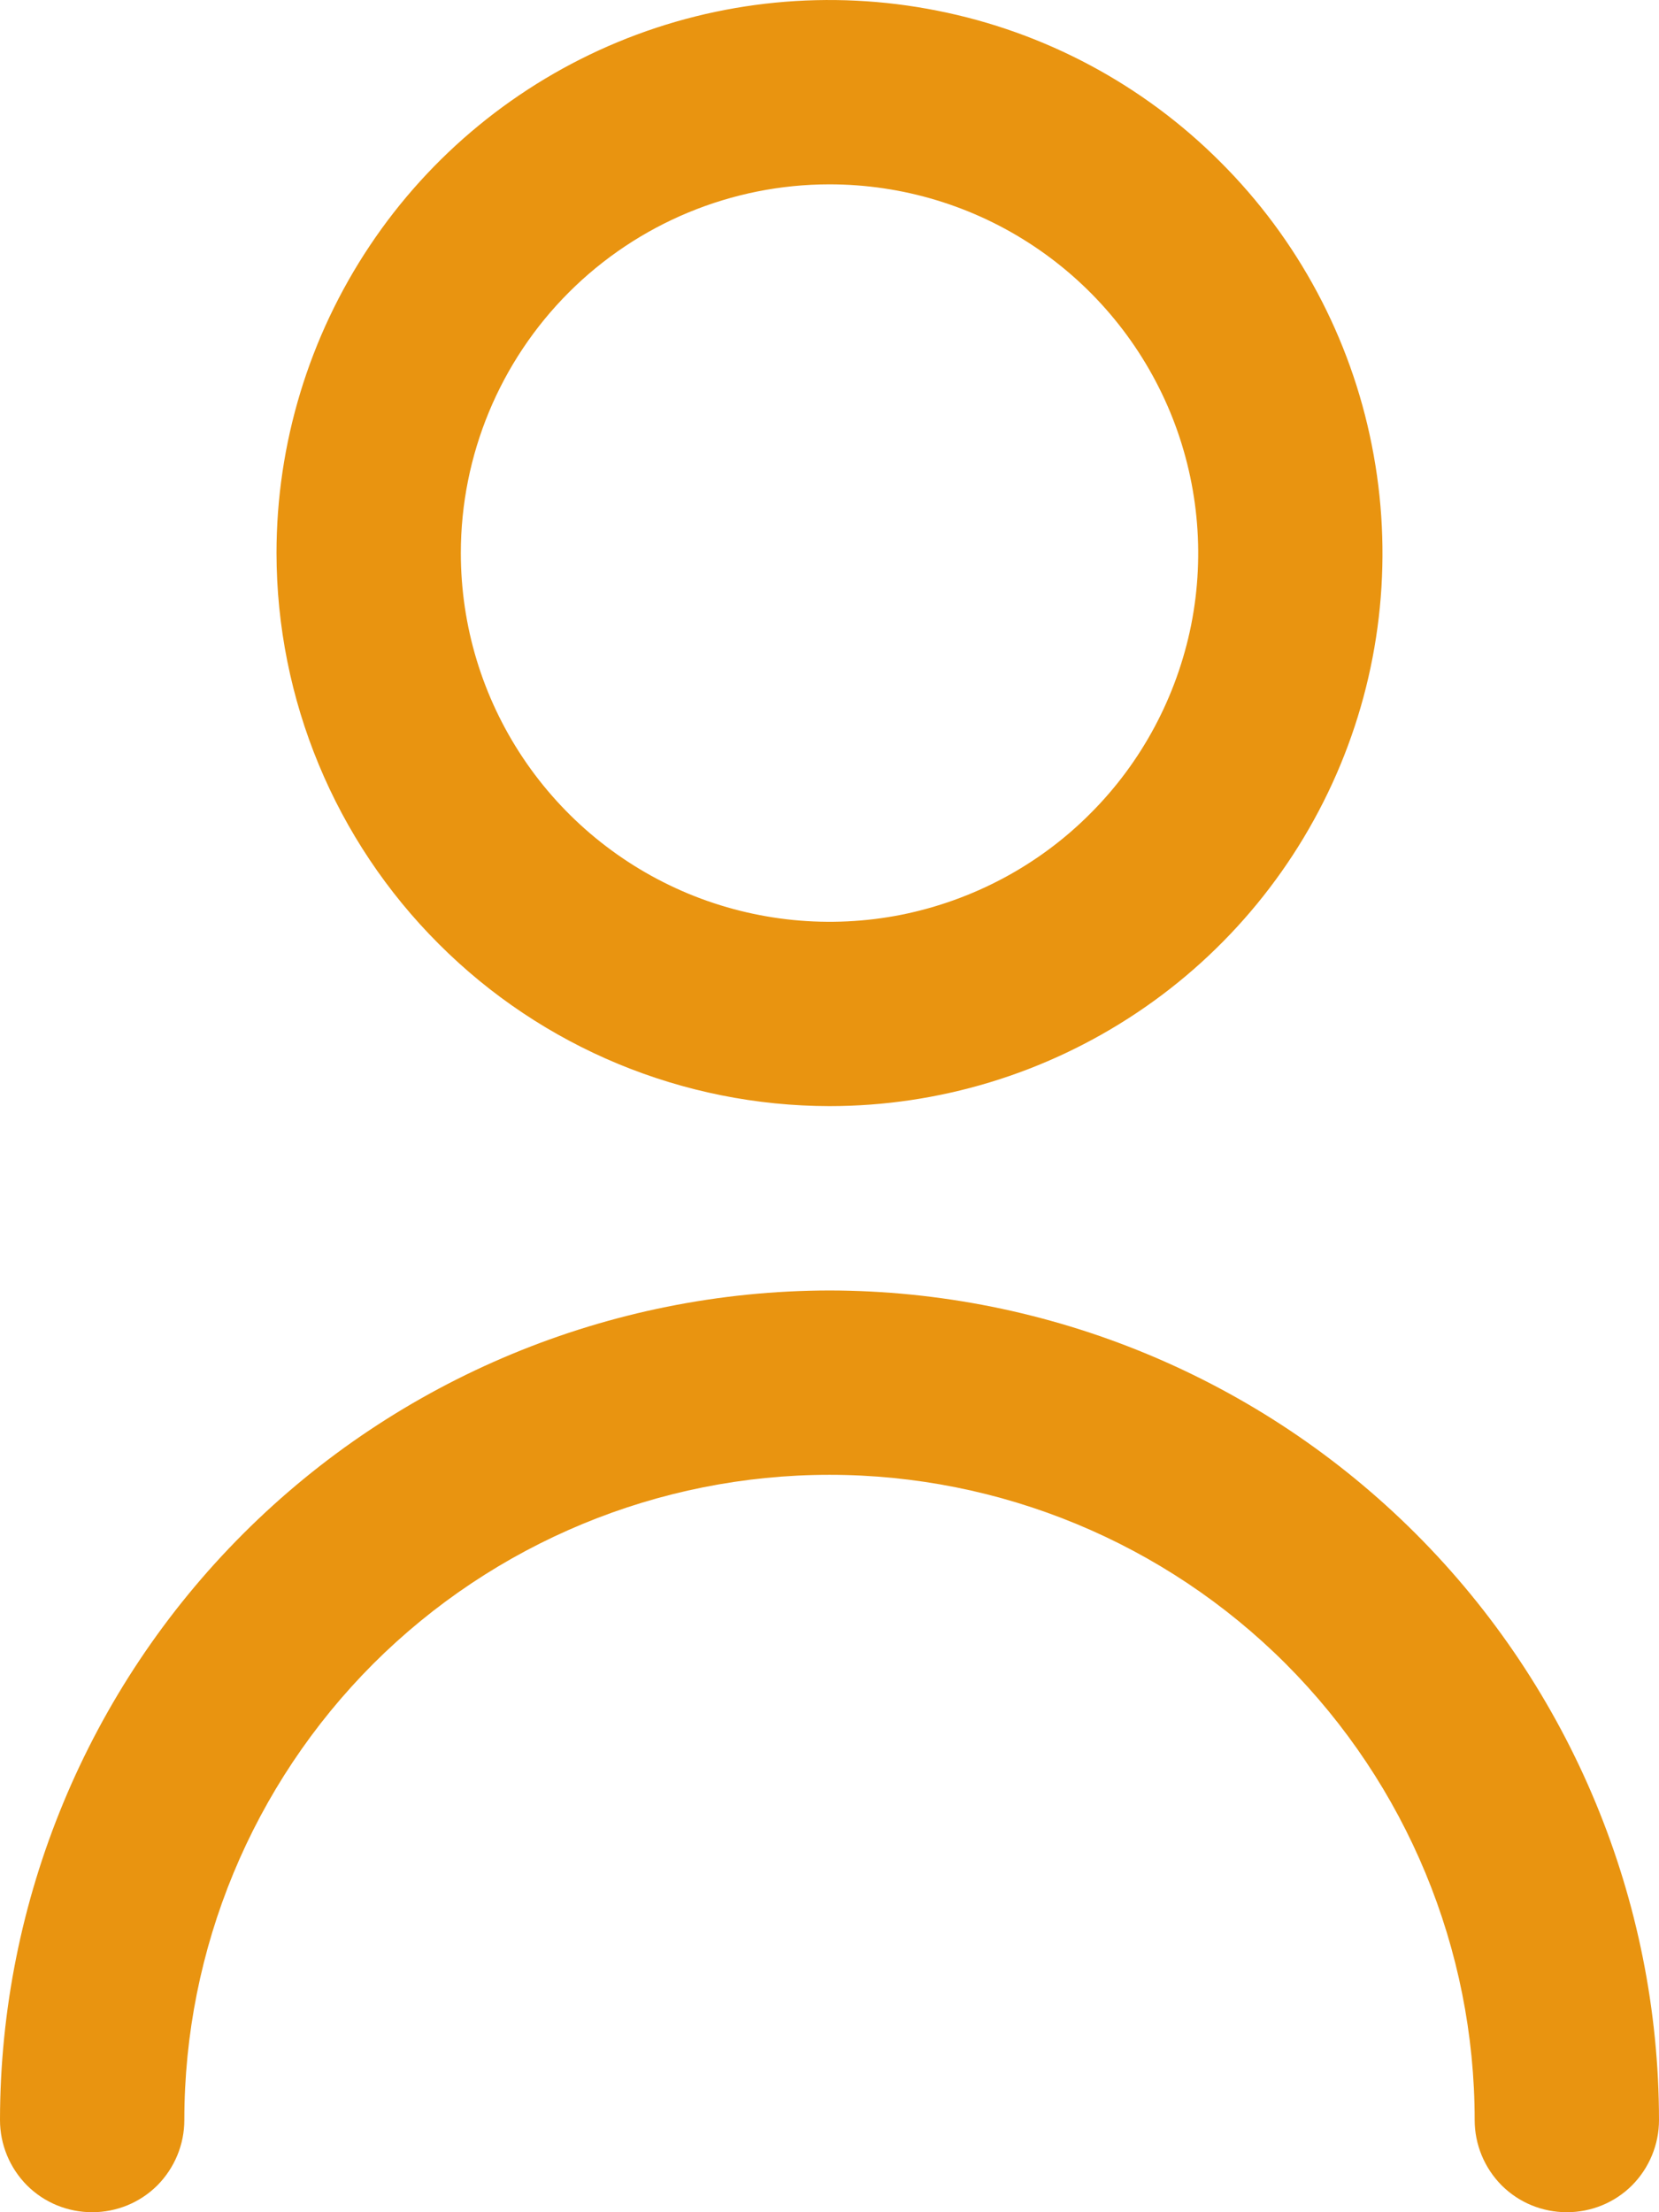
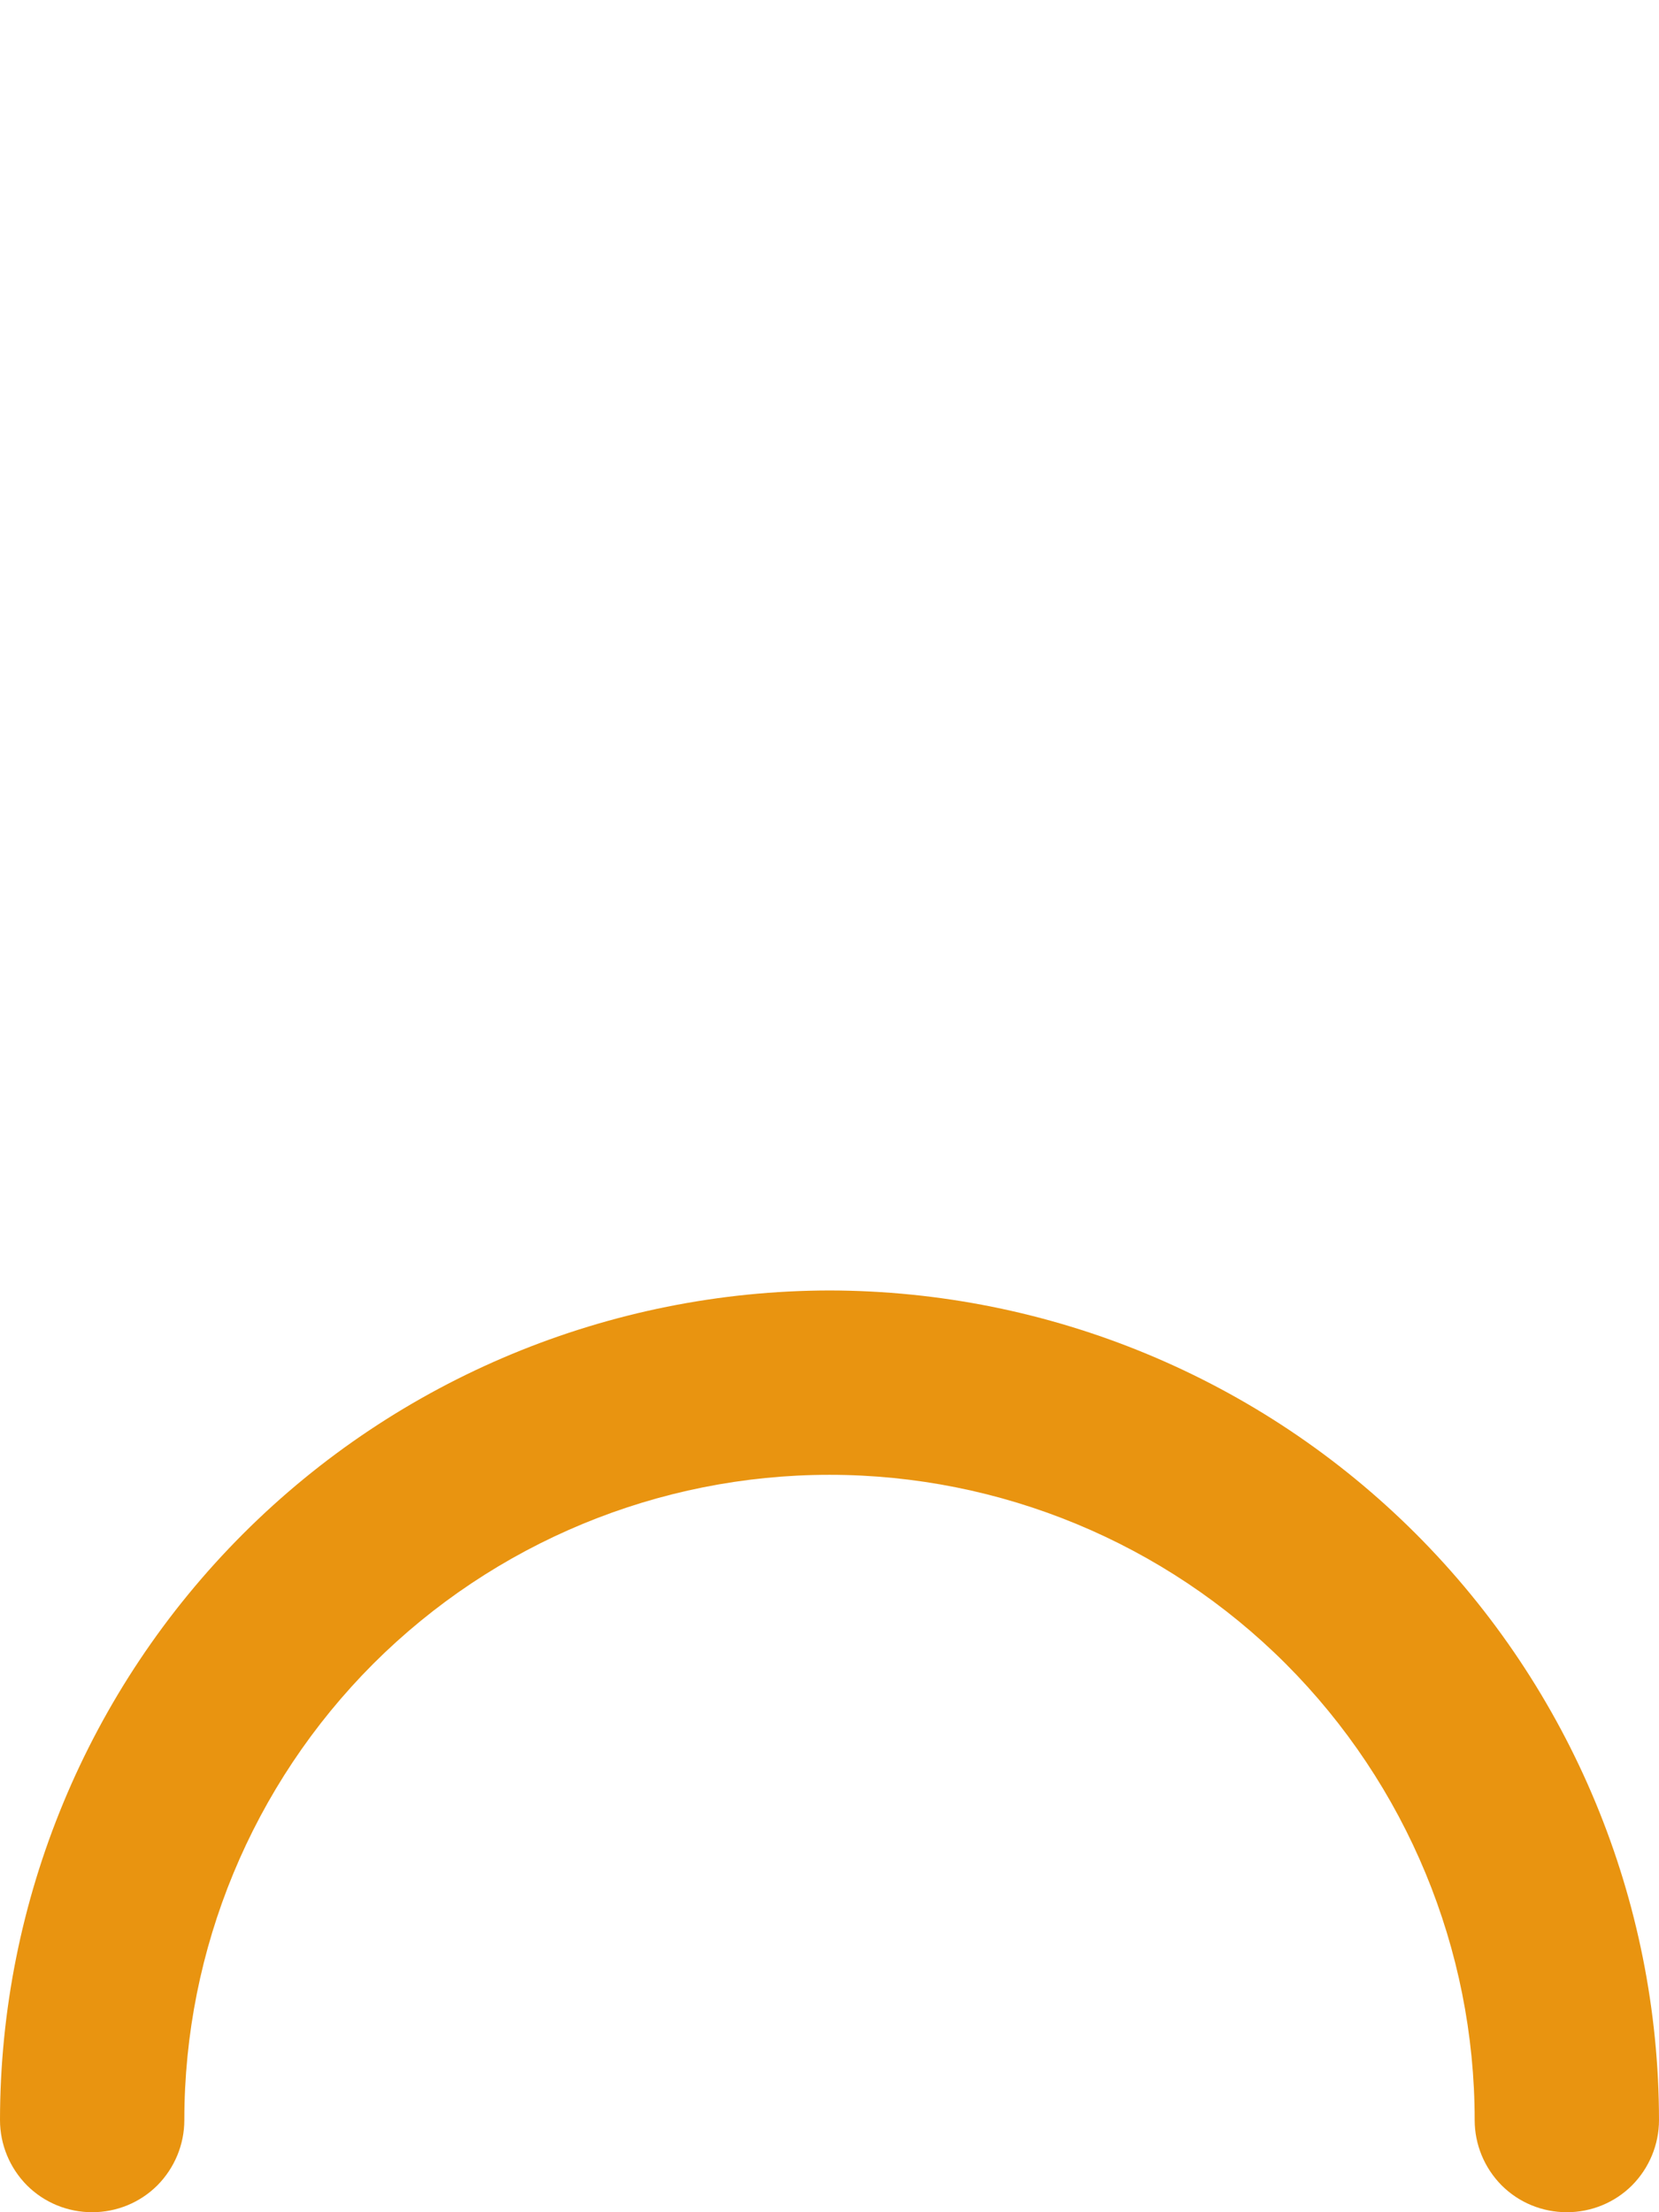
<svg xmlns="http://www.w3.org/2000/svg" width="9" height="12" viewBox="0 0 9 12" fill="none">
-   <path d="M4.5 6C5.093 6 5.673 5.824 6.167 5.494C6.66 5.165 7.045 4.696 7.272 4.148C7.499 3.6 7.558 2.997 7.442 2.415C7.327 1.833 7.041 1.298 6.621 0.879C6.202 0.459 5.667 0.173 5.085 0.058C4.503 -0.058 3.9 0.001 3.352 0.228C2.804 0.455 2.335 0.84 2.006 1.333C1.676 1.827 1.5 2.407 1.5 3C1.501 3.795 1.817 4.558 2.38 5.12C2.942 5.683 3.705 5.999 4.5 6ZM4.5 1C4.896 1 5.282 1.117 5.611 1.337C5.94 1.557 6.196 1.869 6.348 2.235C6.499 2.6 6.539 3.002 6.462 3.39C6.384 3.778 6.194 4.135 5.914 4.414C5.635 4.694 5.278 4.884 4.89 4.962C4.502 5.039 4.1 4.999 3.735 4.848C3.369 4.696 3.057 4.44 2.837 4.111C2.617 3.782 2.5 3.396 2.5 3C2.5 2.47 2.711 1.961 3.086 1.586C3.461 1.211 3.97 1 4.5 1Z" fill="#E99410" />
  <path d="M4.5 7C3.307 7.002 2.163 7.476 1.319 8.32C0.476 9.163 0.001 10.307 0 11.5C0 11.633 0.053 11.76 0.146 11.854C0.24 11.948 0.367 12 0.5 12C0.633 12 0.76 11.948 0.854 11.854C0.947 11.76 1 11.633 1 11.5C1 10.572 1.369 9.682 2.025 9.025C2.682 8.369 3.572 8 4.5 8C5.428 8 6.319 8.369 6.975 9.025C7.631 9.682 8 10.572 8 11.5C8 11.633 8.053 11.76 8.146 11.854C8.24 11.948 8.367 12 8.5 12C8.633 12 8.76 11.948 8.854 11.854C8.947 11.76 9 11.633 9 11.5C8.999 10.307 8.524 9.163 7.681 8.32C6.837 7.476 5.693 7.002 4.5 7Z" fill="#E99410" />
</svg>